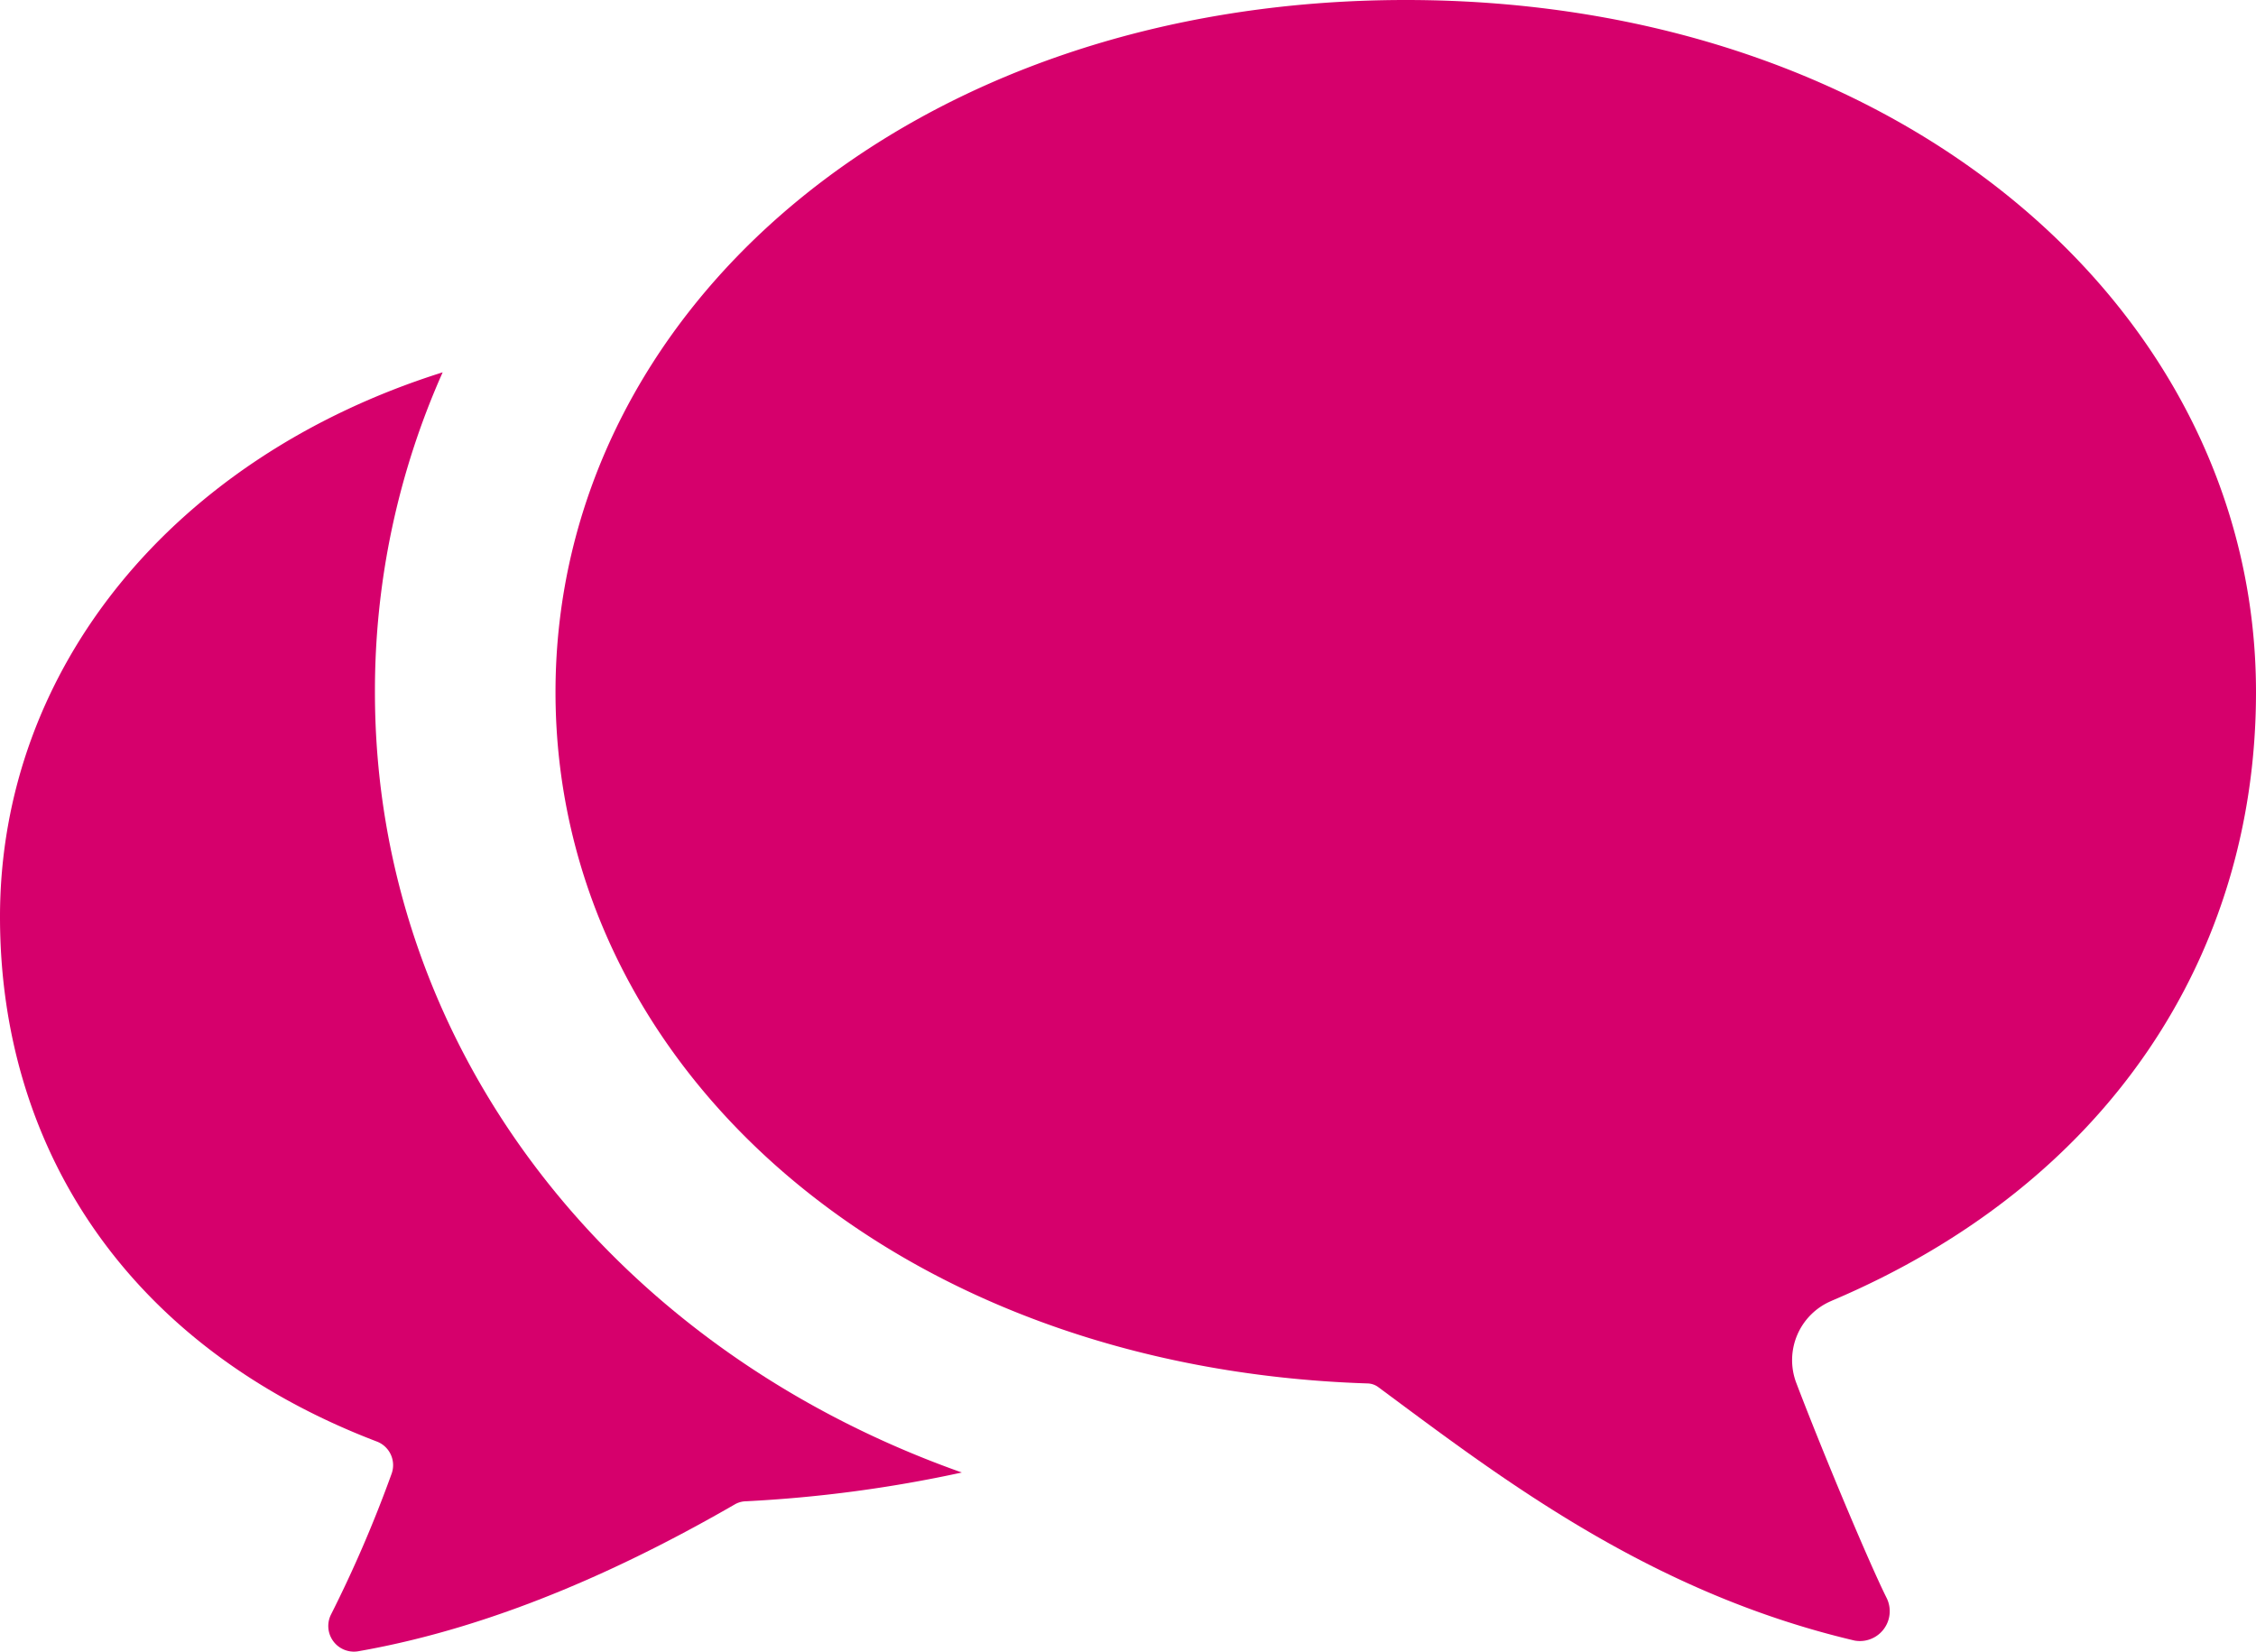
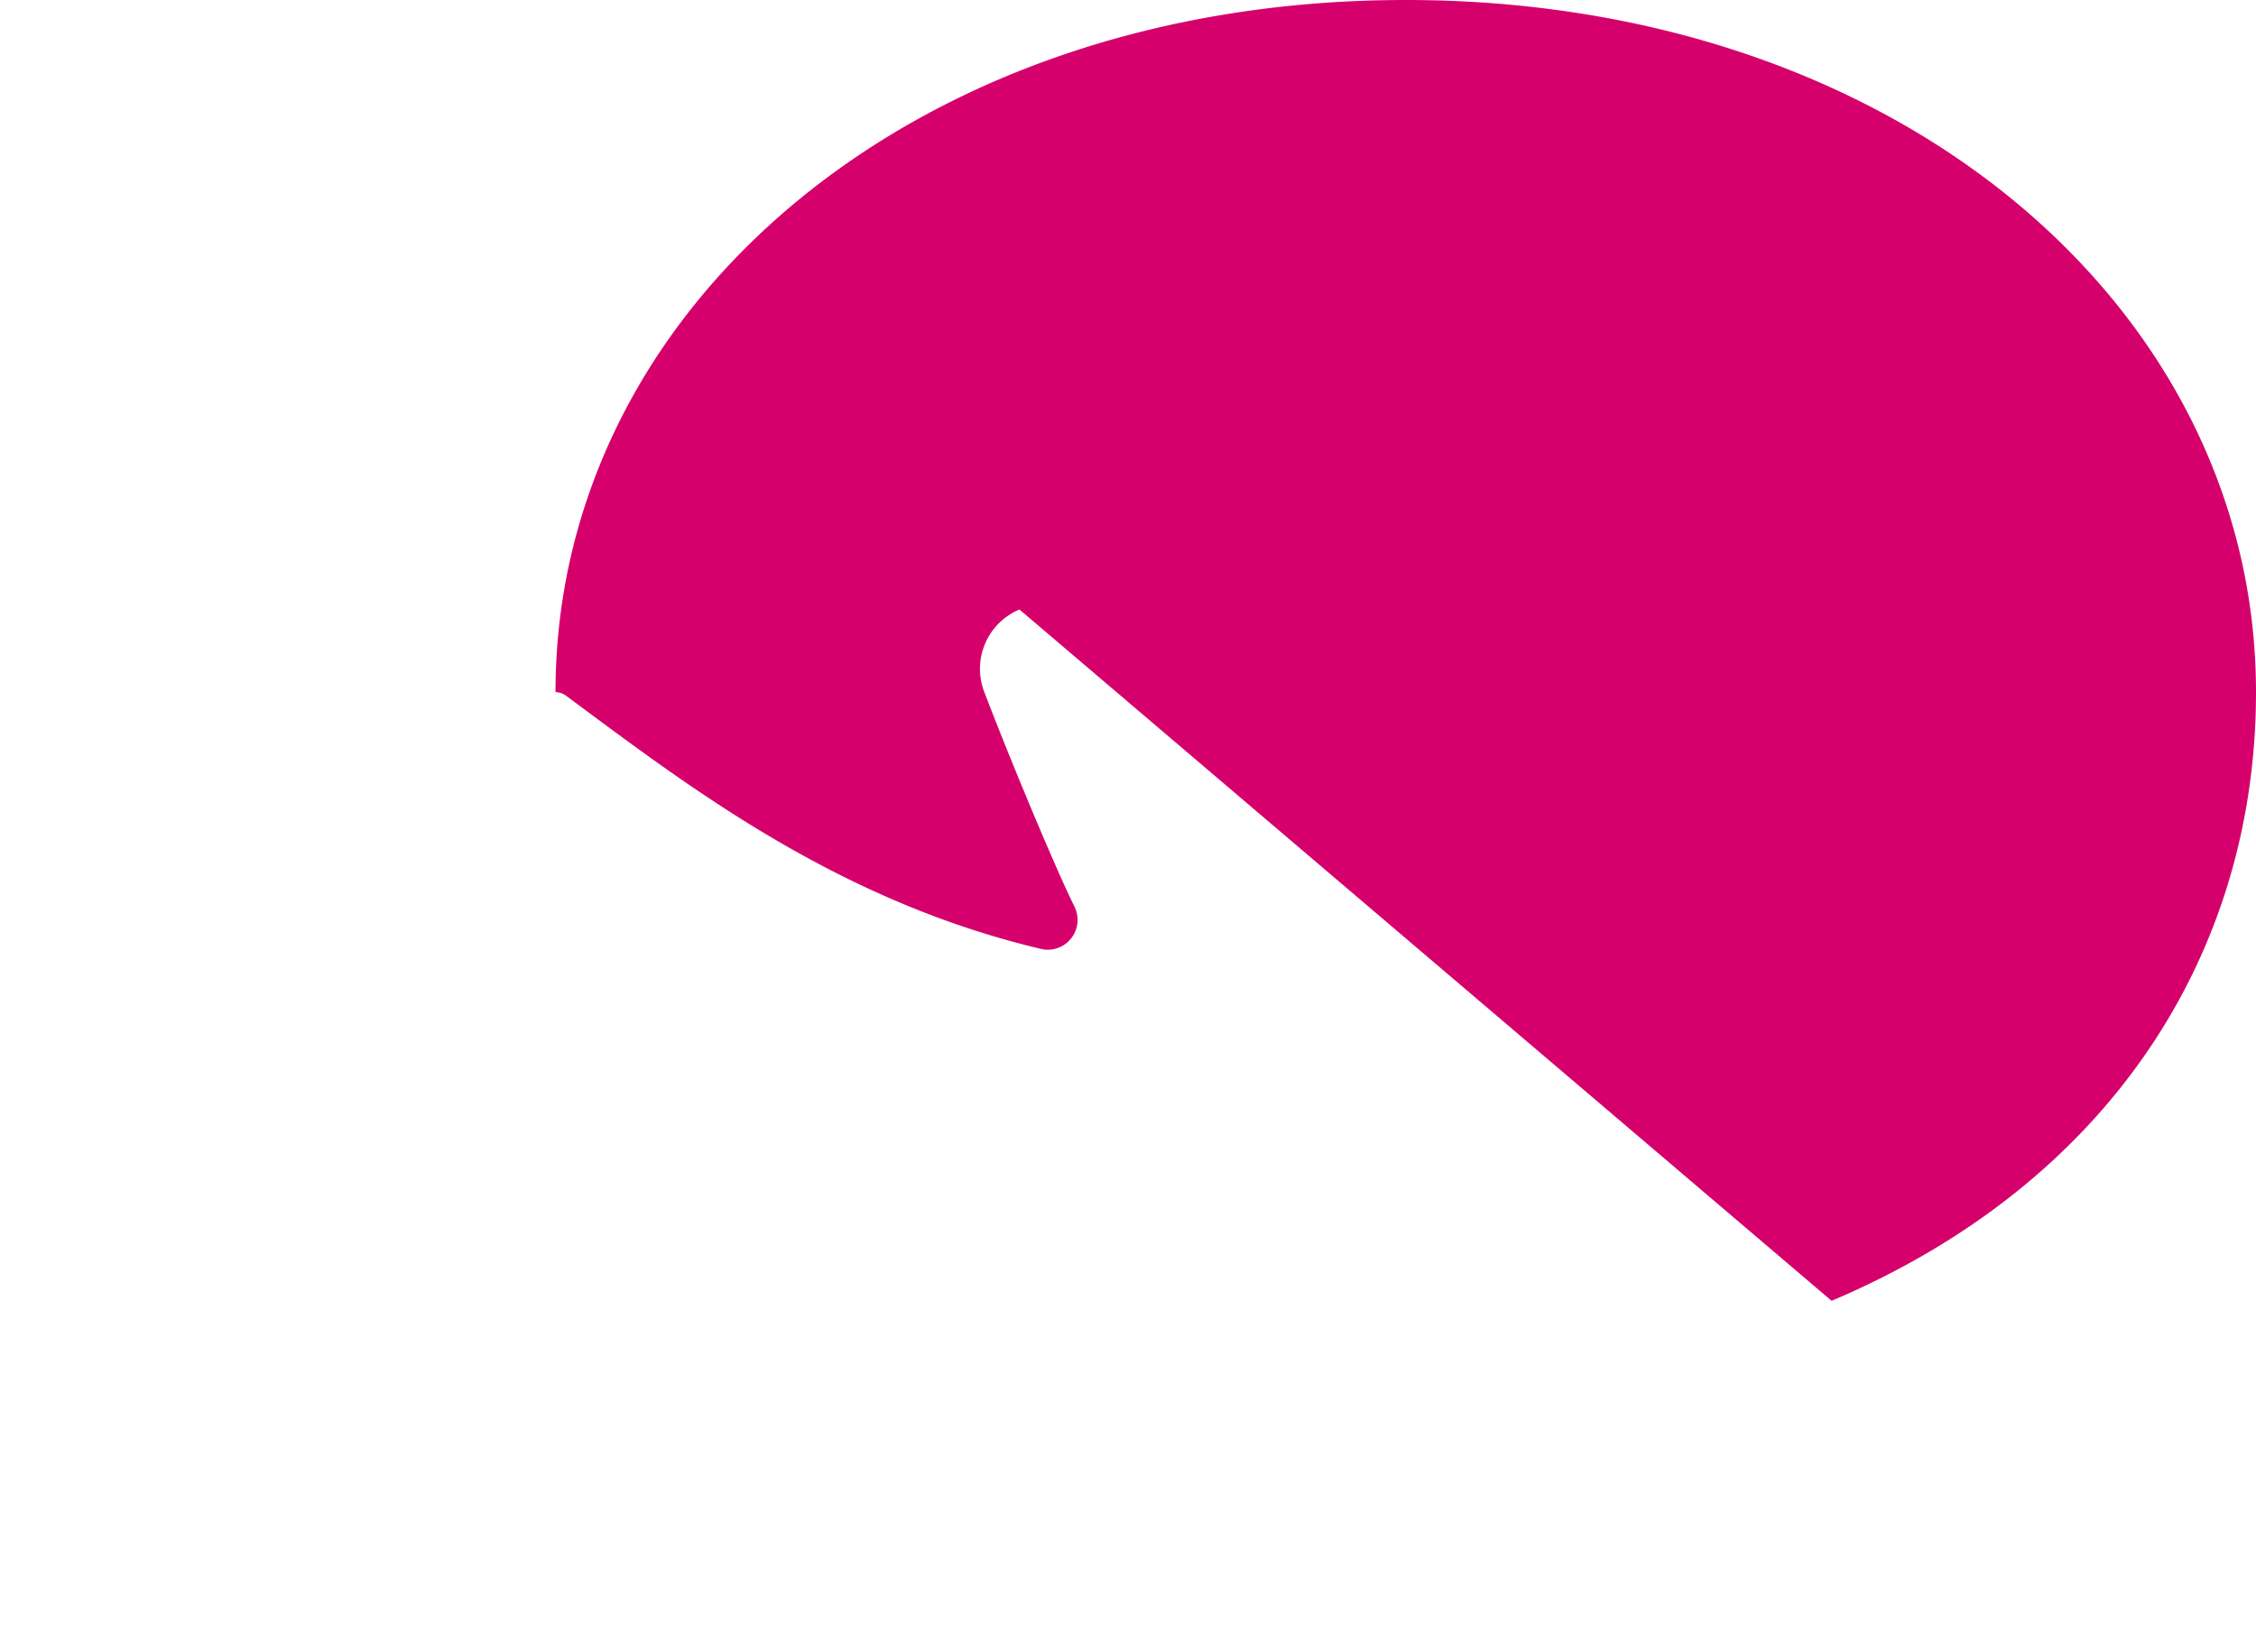
<svg xmlns="http://www.w3.org/2000/svg" id="グループ_234" data-name="グループ 234" width="123.236" height="90.238" viewBox="0 0 123.236 90.238">
  <defs>
    <clipPath id="clip-path">
      <rect id="長方形_368" data-name="長方形 368" width="123.236" height="90.239" fill="#d6006c" />
    </clipPath>
  </defs>
  <g id="グループ_233" data-name="グループ 233" clip-path="url(#clip-path)">
-     <path id="パス_3184" data-name="パス 3184" d="M20.481,101.987a42.756,42.756,0,0,1,3.7-17.472C9.457,89.151,0,100.717,0,114.269c0,12.577,6.929,23.441,20.567,28.656a1.381,1.381,0,0,1,.826,1.763,69.481,69.481,0,0,1-3.317,7.707,1.4,1.4,0,0,0,1.468,2c7.867-1.369,15.142-4.883,20.592-8.027a1.258,1.258,0,0,1,.617-.172,72.63,72.63,0,0,0,11.788-1.572c-19.376-6.86-32.06-23.471-32.06-42.633" transform="translate(0 -64.173)" fill="#d6006c" />
-     <path id="パス_3185" data-name="パス 3185" d="M195.779,71.07c15.113-6.4,23.184-18.886,23.184-33.256C218.963,16.93,199.53,0,172.517,0s-46.445,16.93-46.445,37.814c0,20.345,18.309,36.927,44.364,37.771a1.021,1.021,0,0,1,.579.2c6.613,4.9,14.757,11.2,26.022,13.849a1.63,1.63,0,0,0,1.736-2.353c-.961-1.934-3.453-7.866-4.925-11.731a3.511,3.511,0,0,1,1.932-4.478" transform="translate(-95.727)" fill="#d6006c" />
+     <path id="パス_3185" data-name="パス 3185" d="M195.779,71.07c15.113-6.4,23.184-18.886,23.184-33.256C218.963,16.93,199.53,0,172.517,0s-46.445,16.93-46.445,37.814a1.021,1.021,0,0,1,.579.2c6.613,4.9,14.757,11.2,26.022,13.849a1.63,1.63,0,0,0,1.736-2.353c-.961-1.934-3.453-7.866-4.925-11.731a3.511,3.511,0,0,1,1.932-4.478" transform="translate(-95.727)" fill="#d6006c" />
  </g>
</svg>